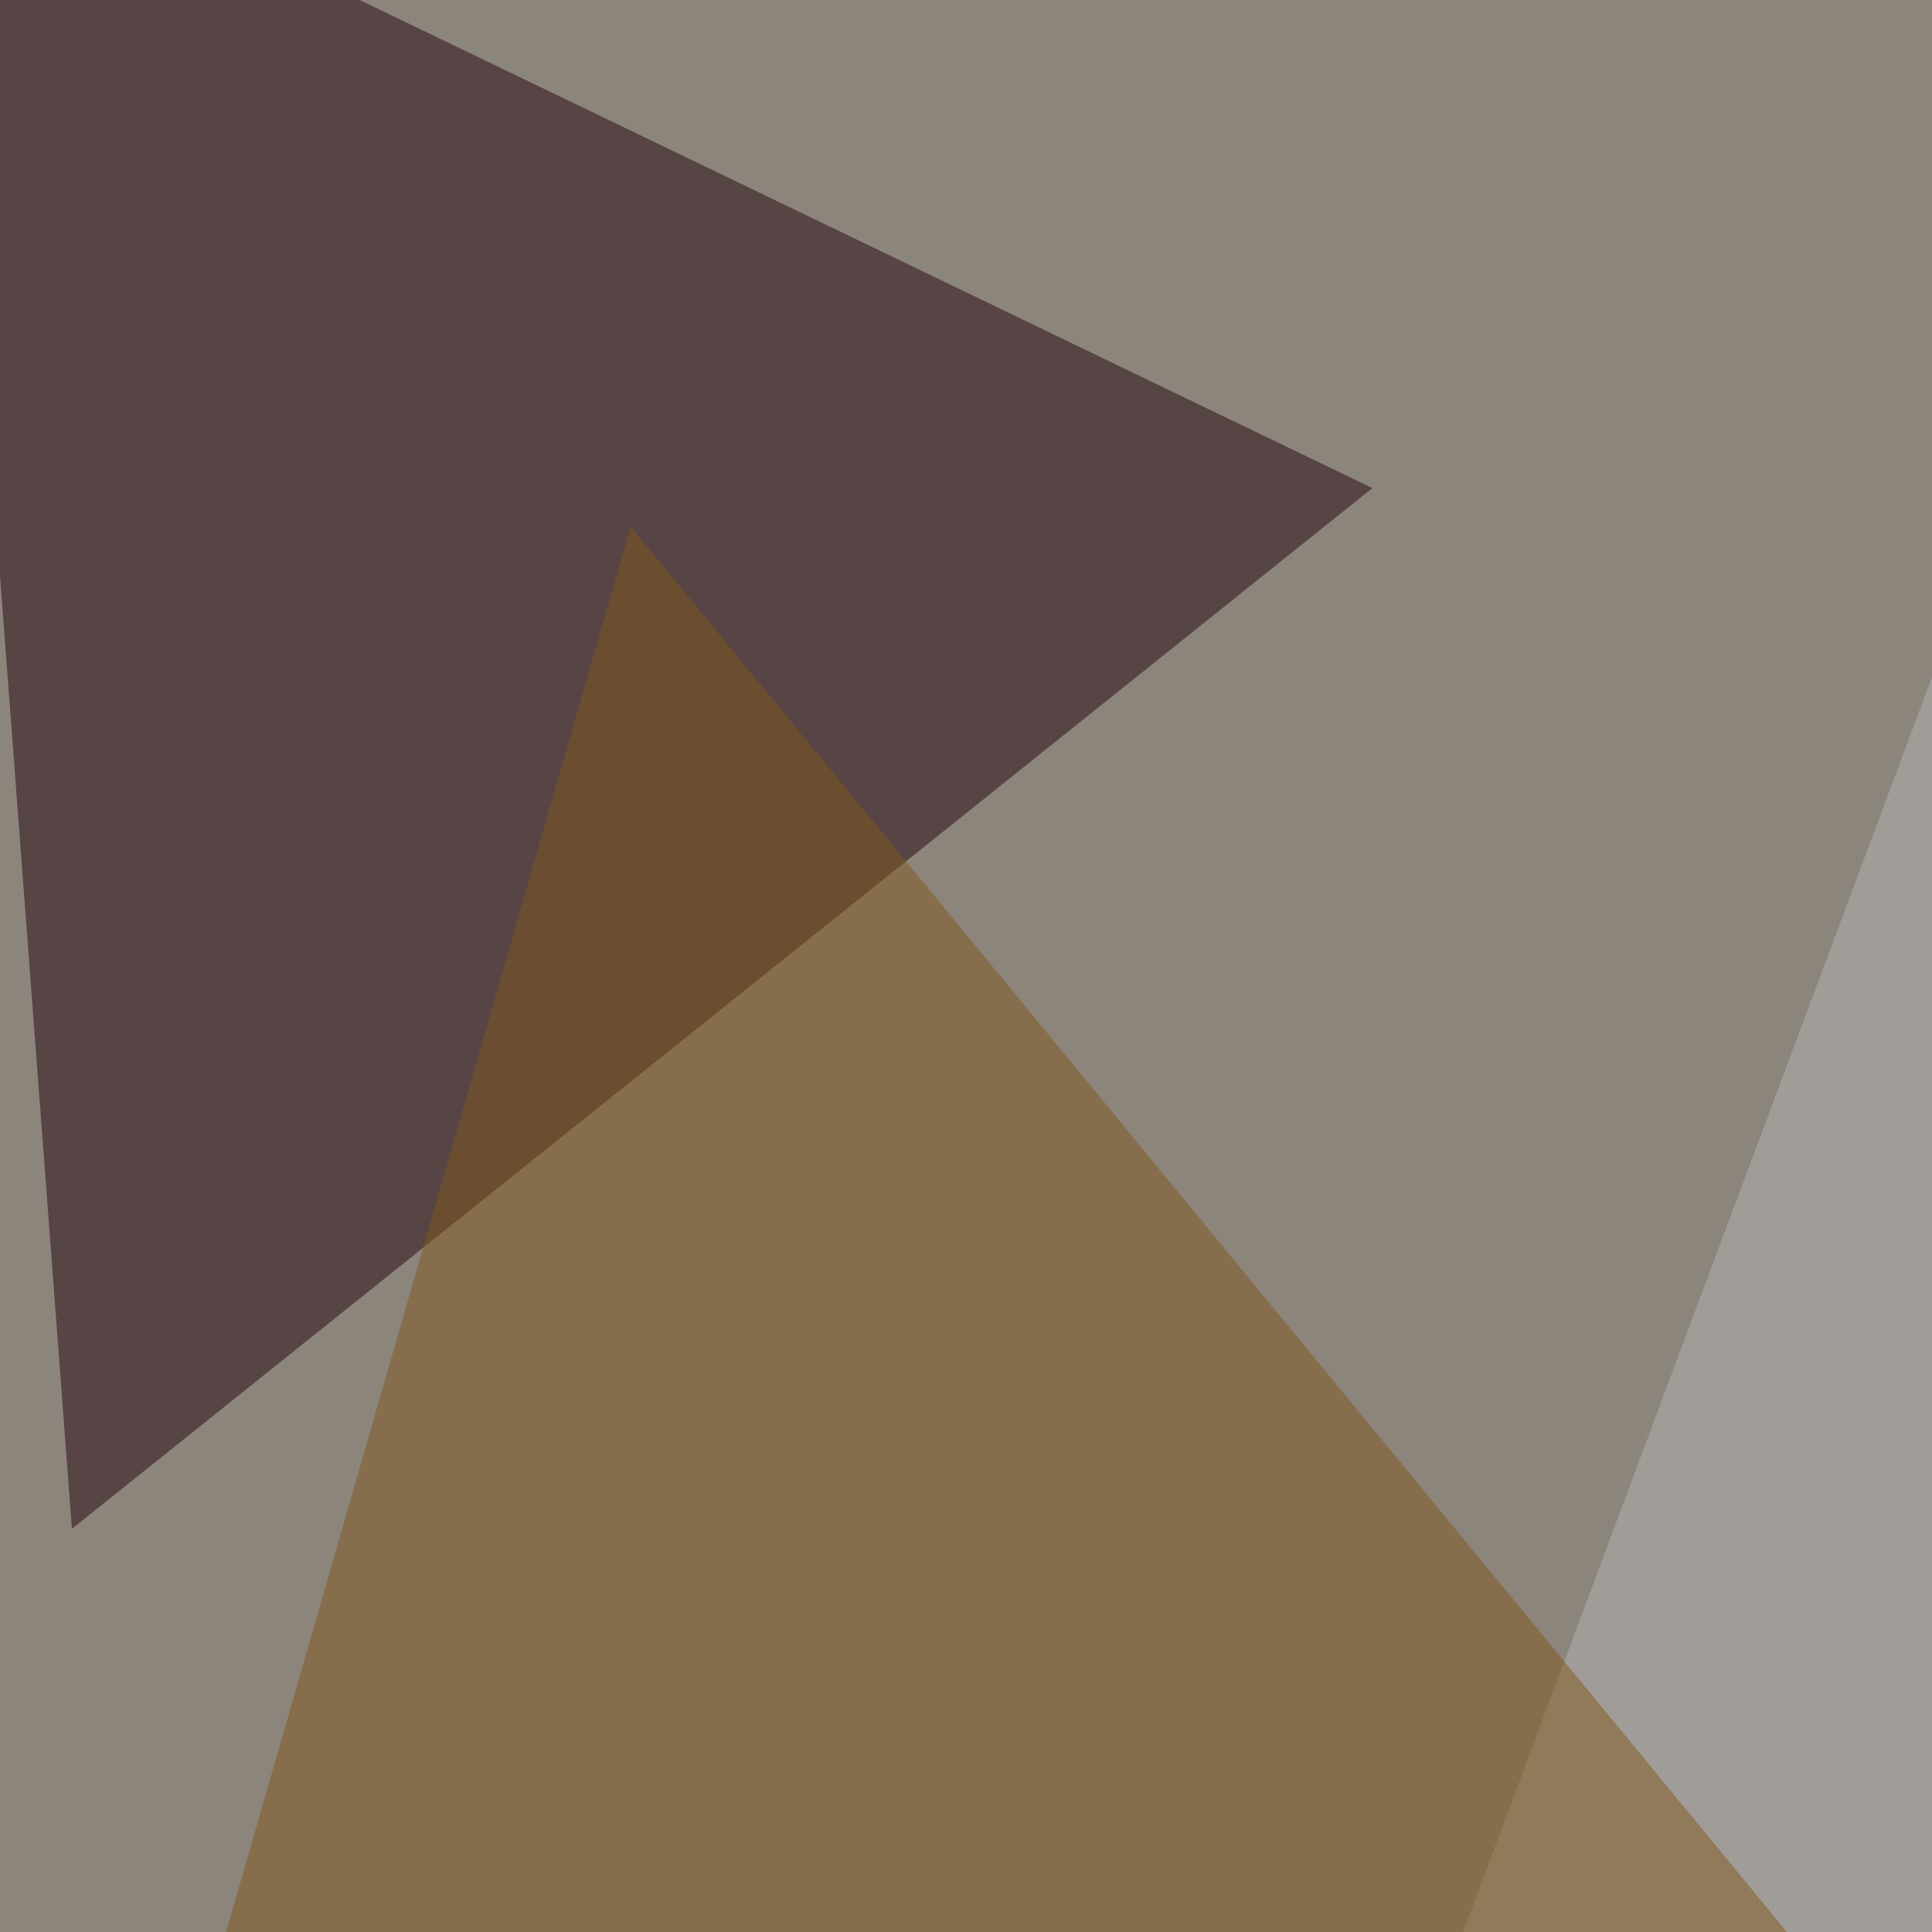
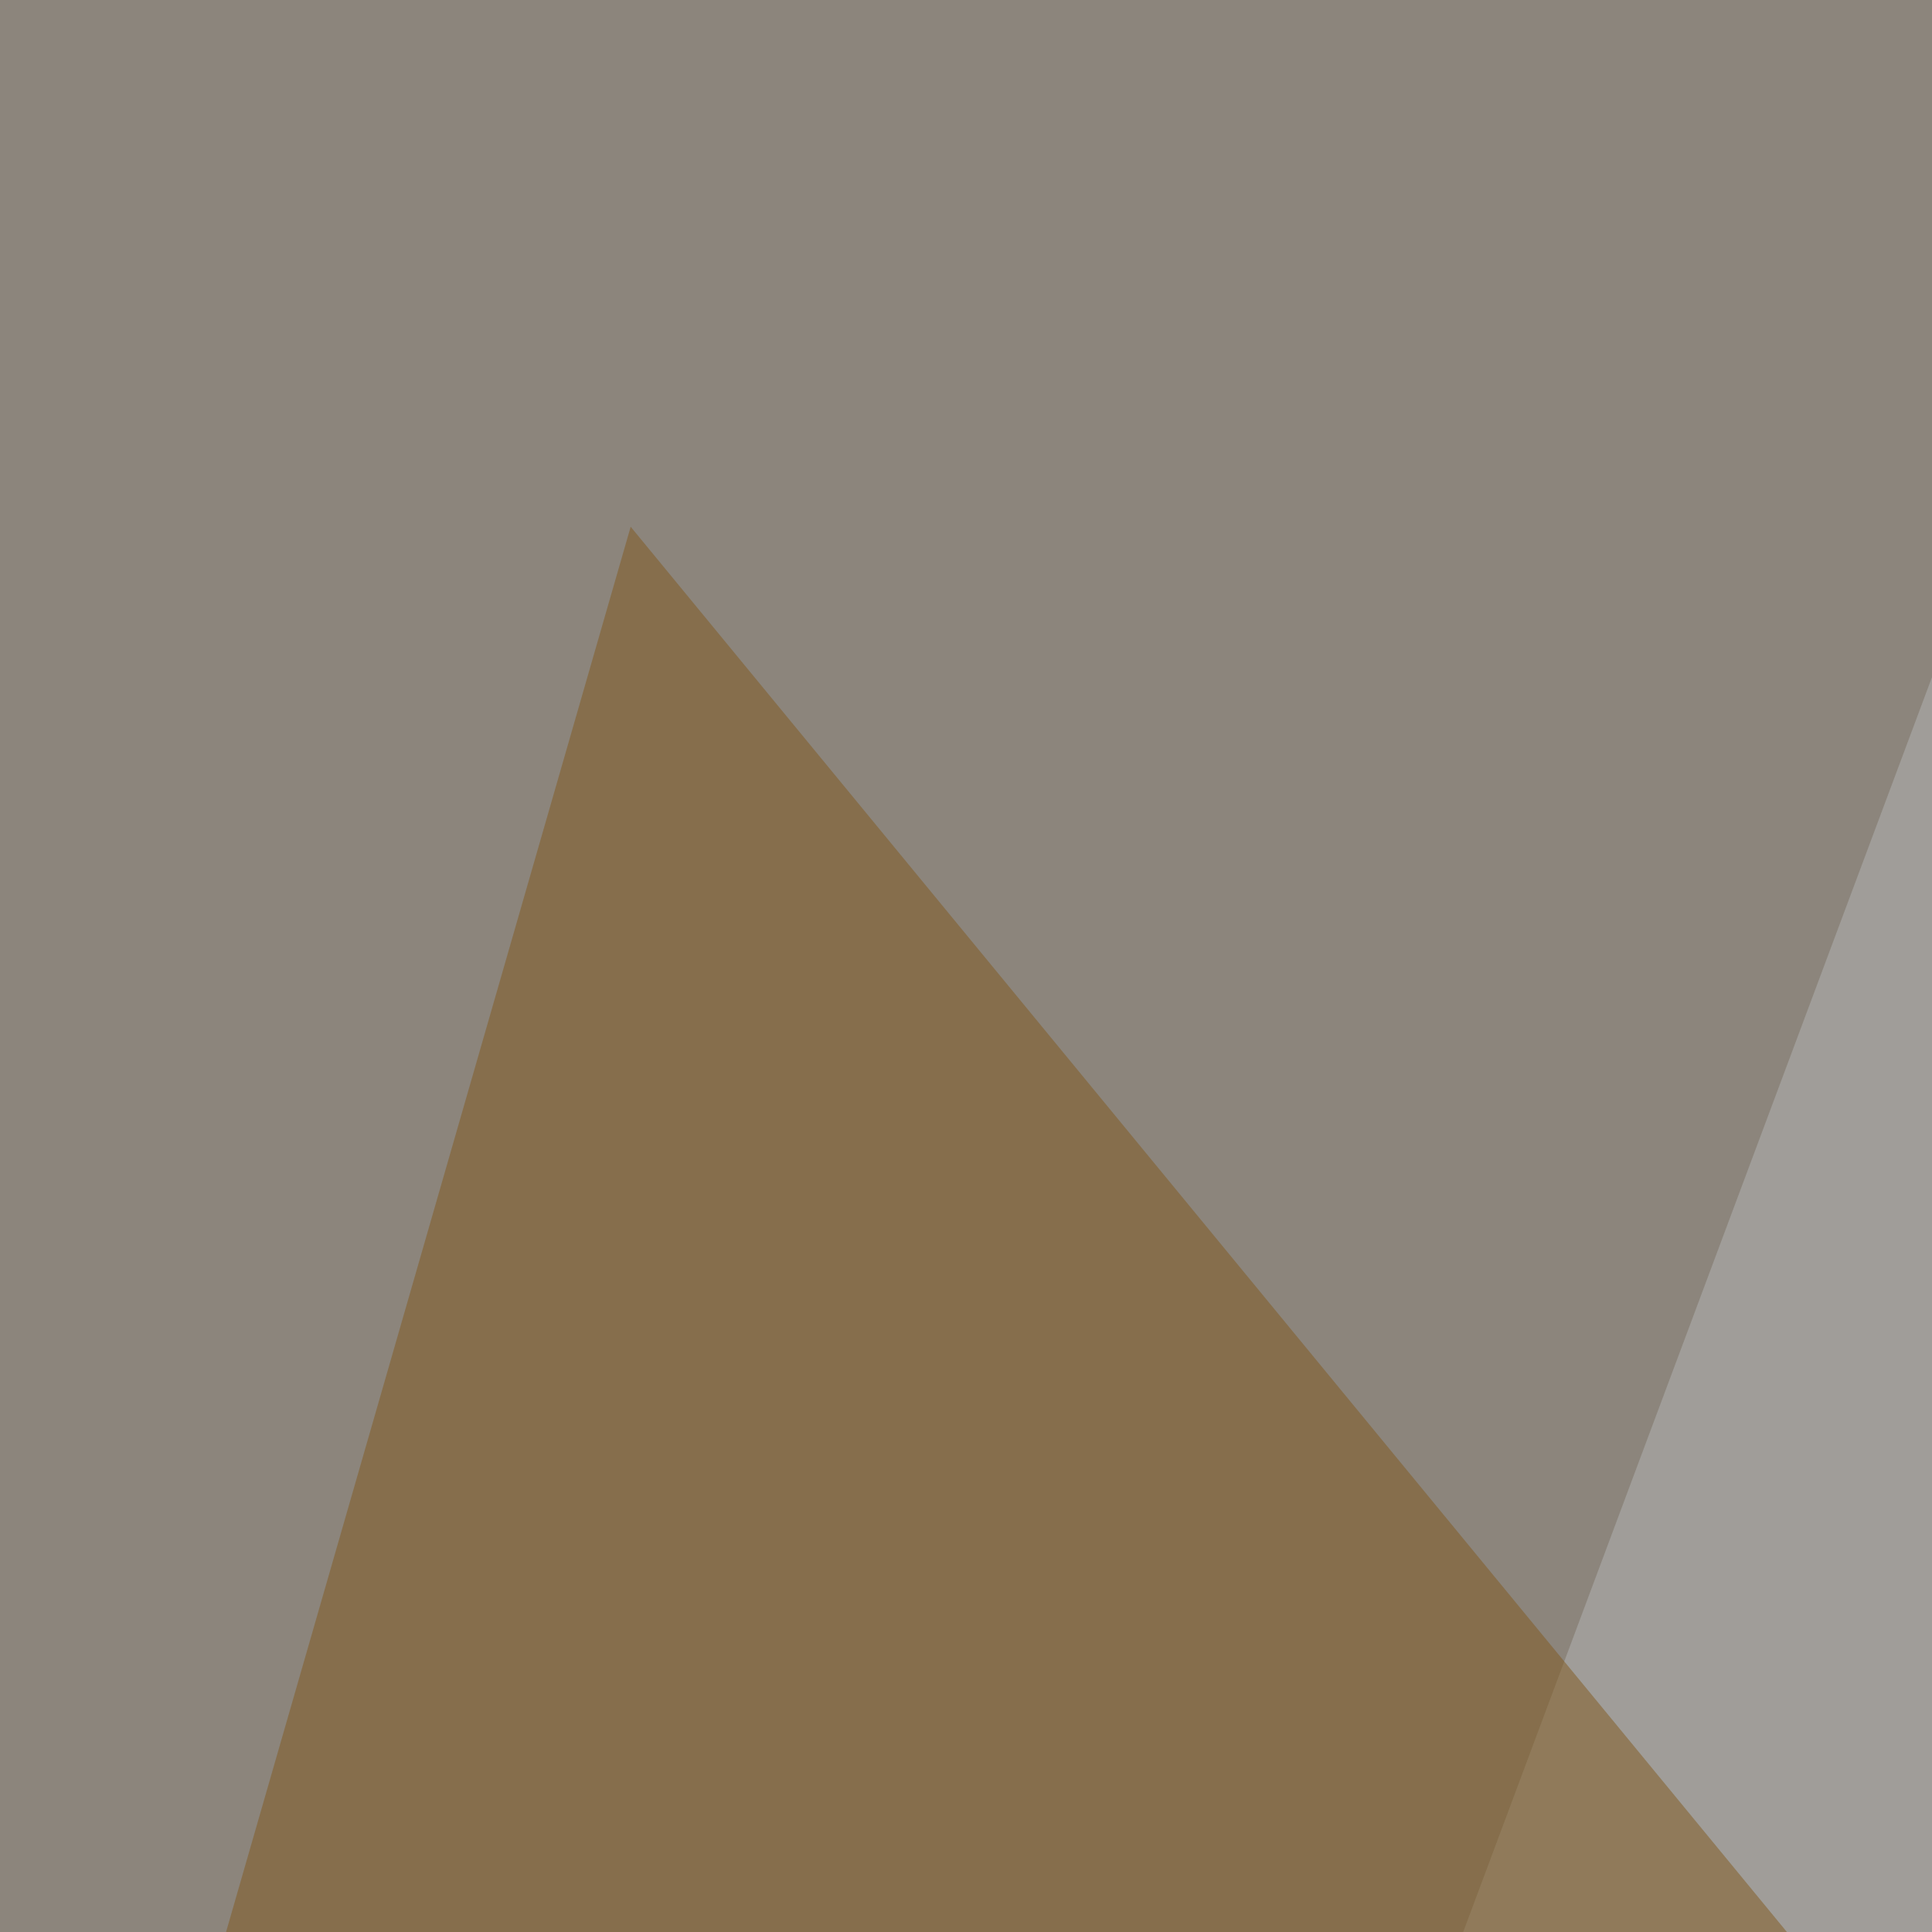
<svg xmlns="http://www.w3.org/2000/svg" width="435" height="435">
  <filter id="a">
    <feGaussianBlur stdDeviation="55" />
  </filter>
  <rect width="100%" height="100%" fill="#8c857c" />
  <g filter="url(#a)">
    <g fill-opacity=".5">
-       <path fill="#22040c" d="M309 109.9L16.2 344.2-13.2-45.4z" />
      <path fill="#b4b6b7" d="M777.8 795.4L467.3 66 194.8 795.4z" />
      <path fill="#81581d" d="M441 482L-25 698.6l167-580z" />
-       <path fill="#1c2327" d="M637.2 493.7l158.2-219.8L479 446.8z" />
    </g>
  </g>
</svg>